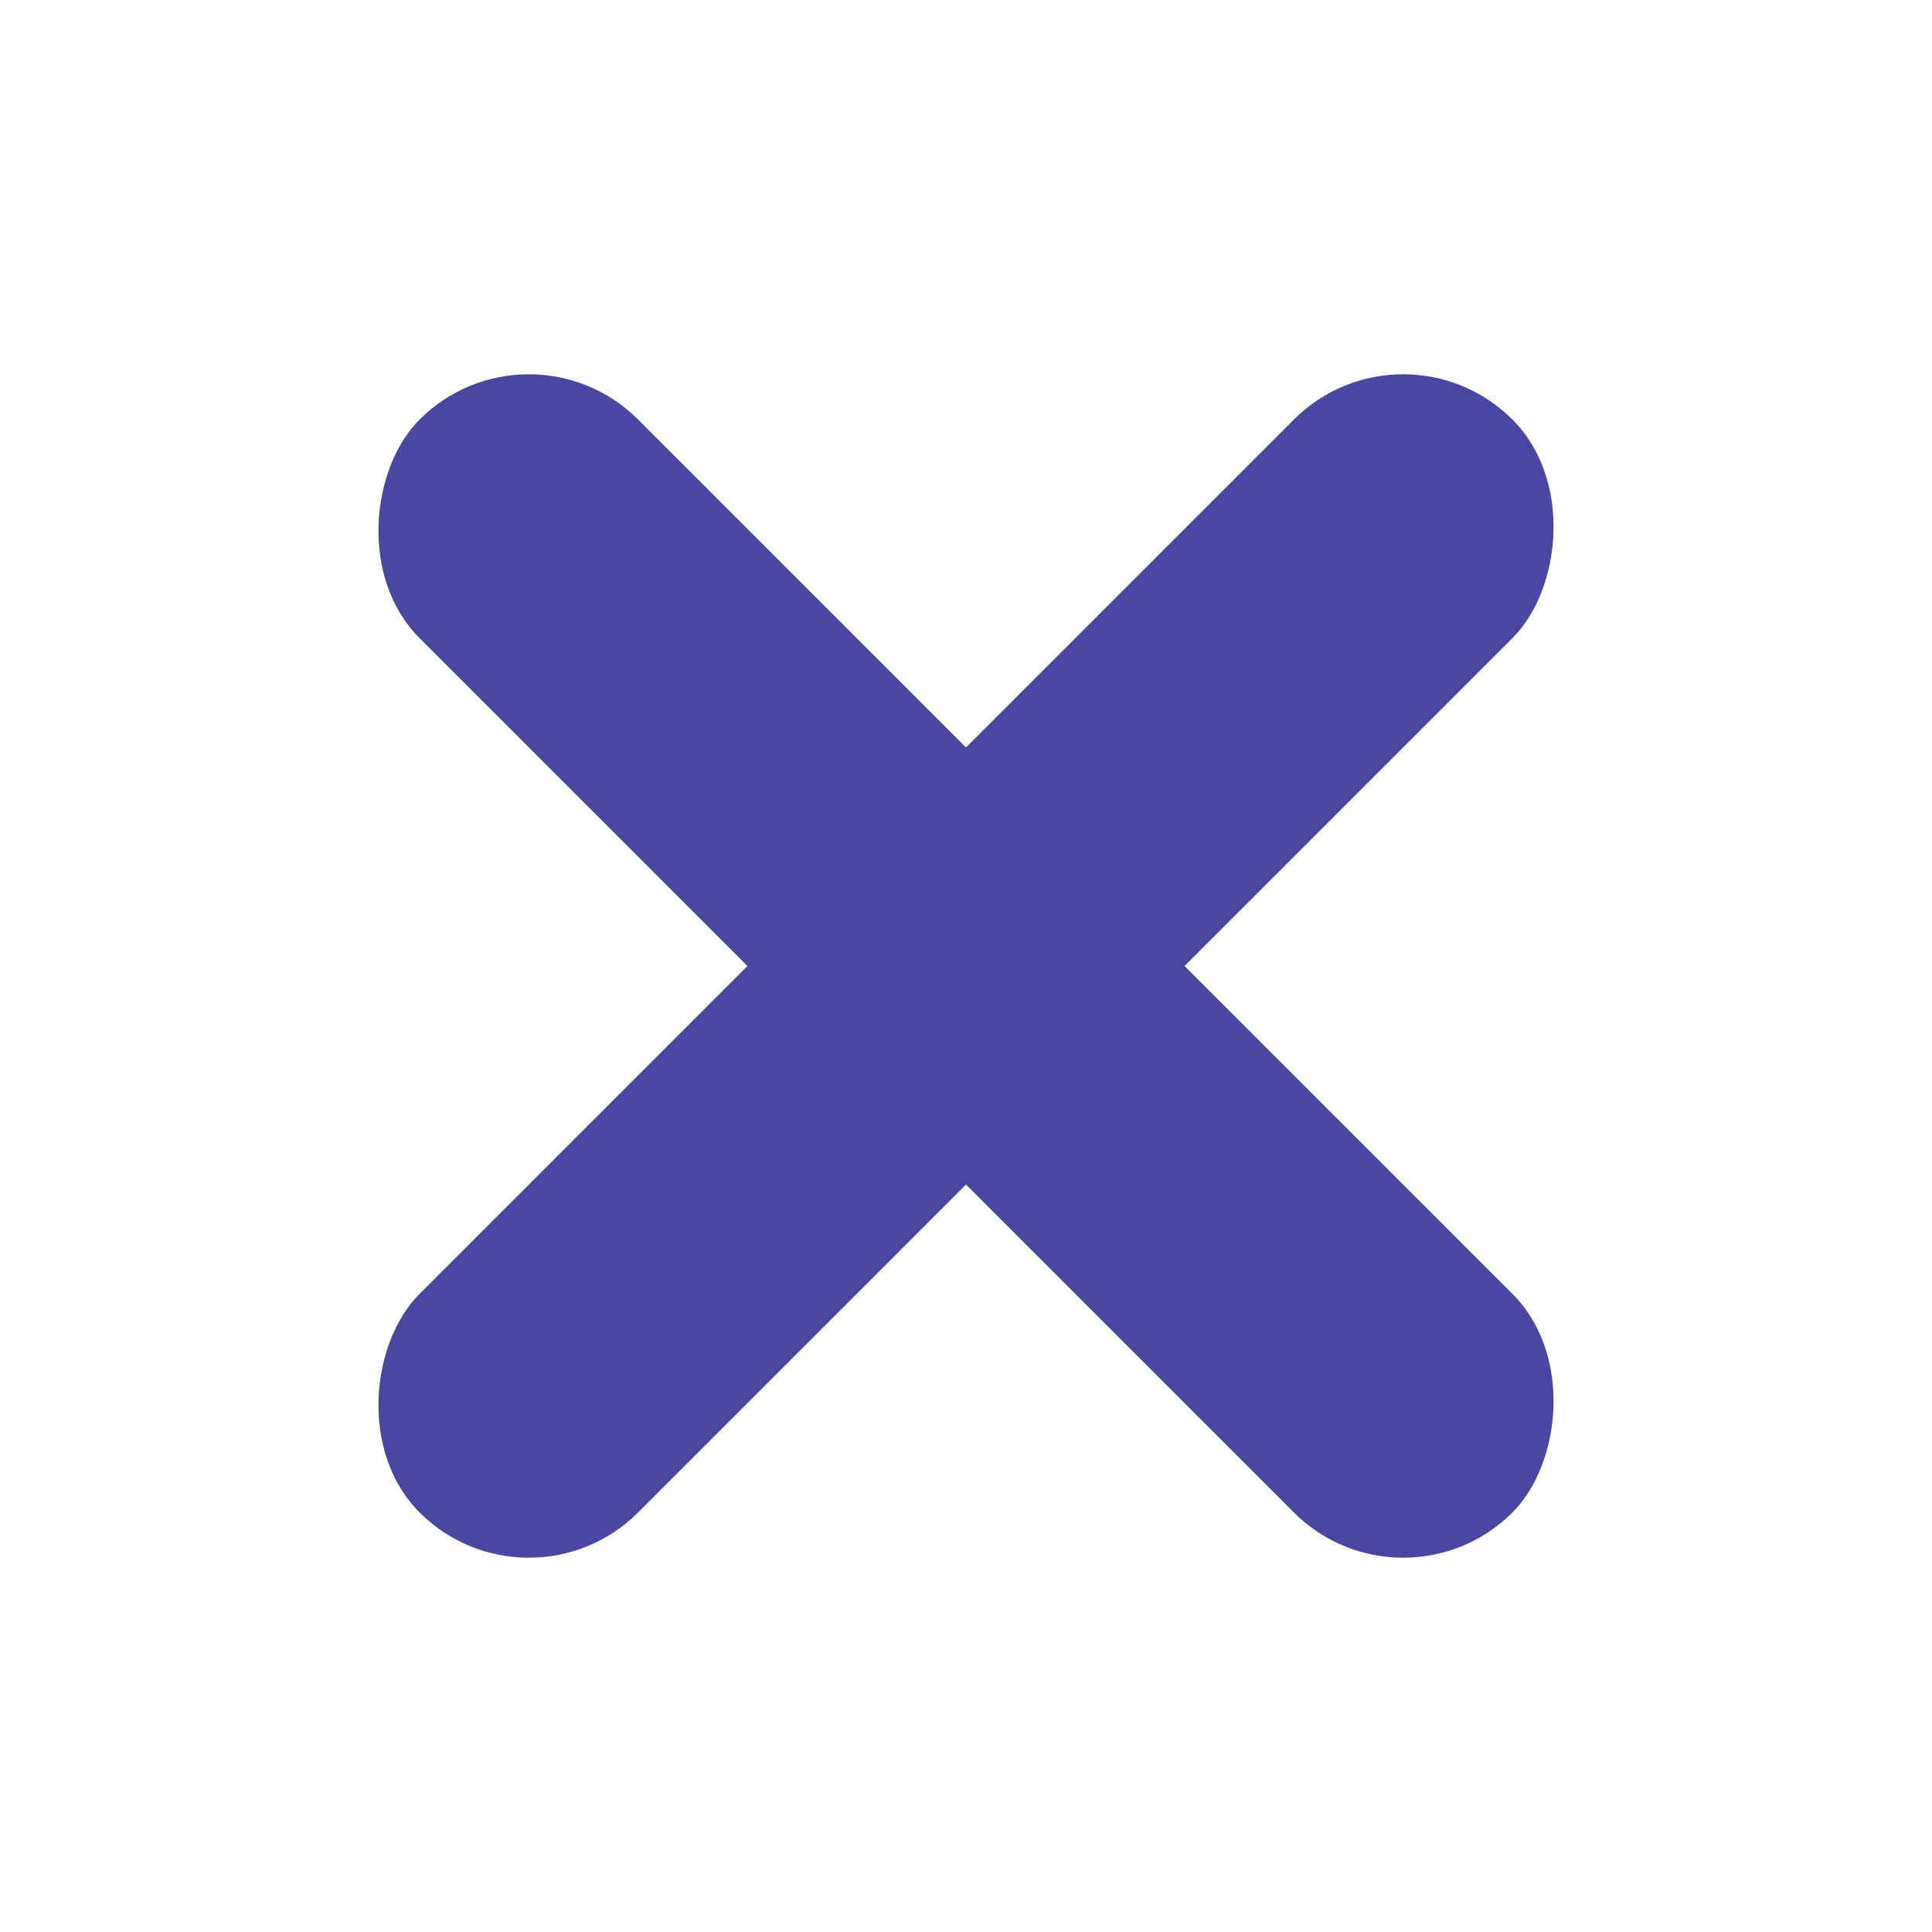
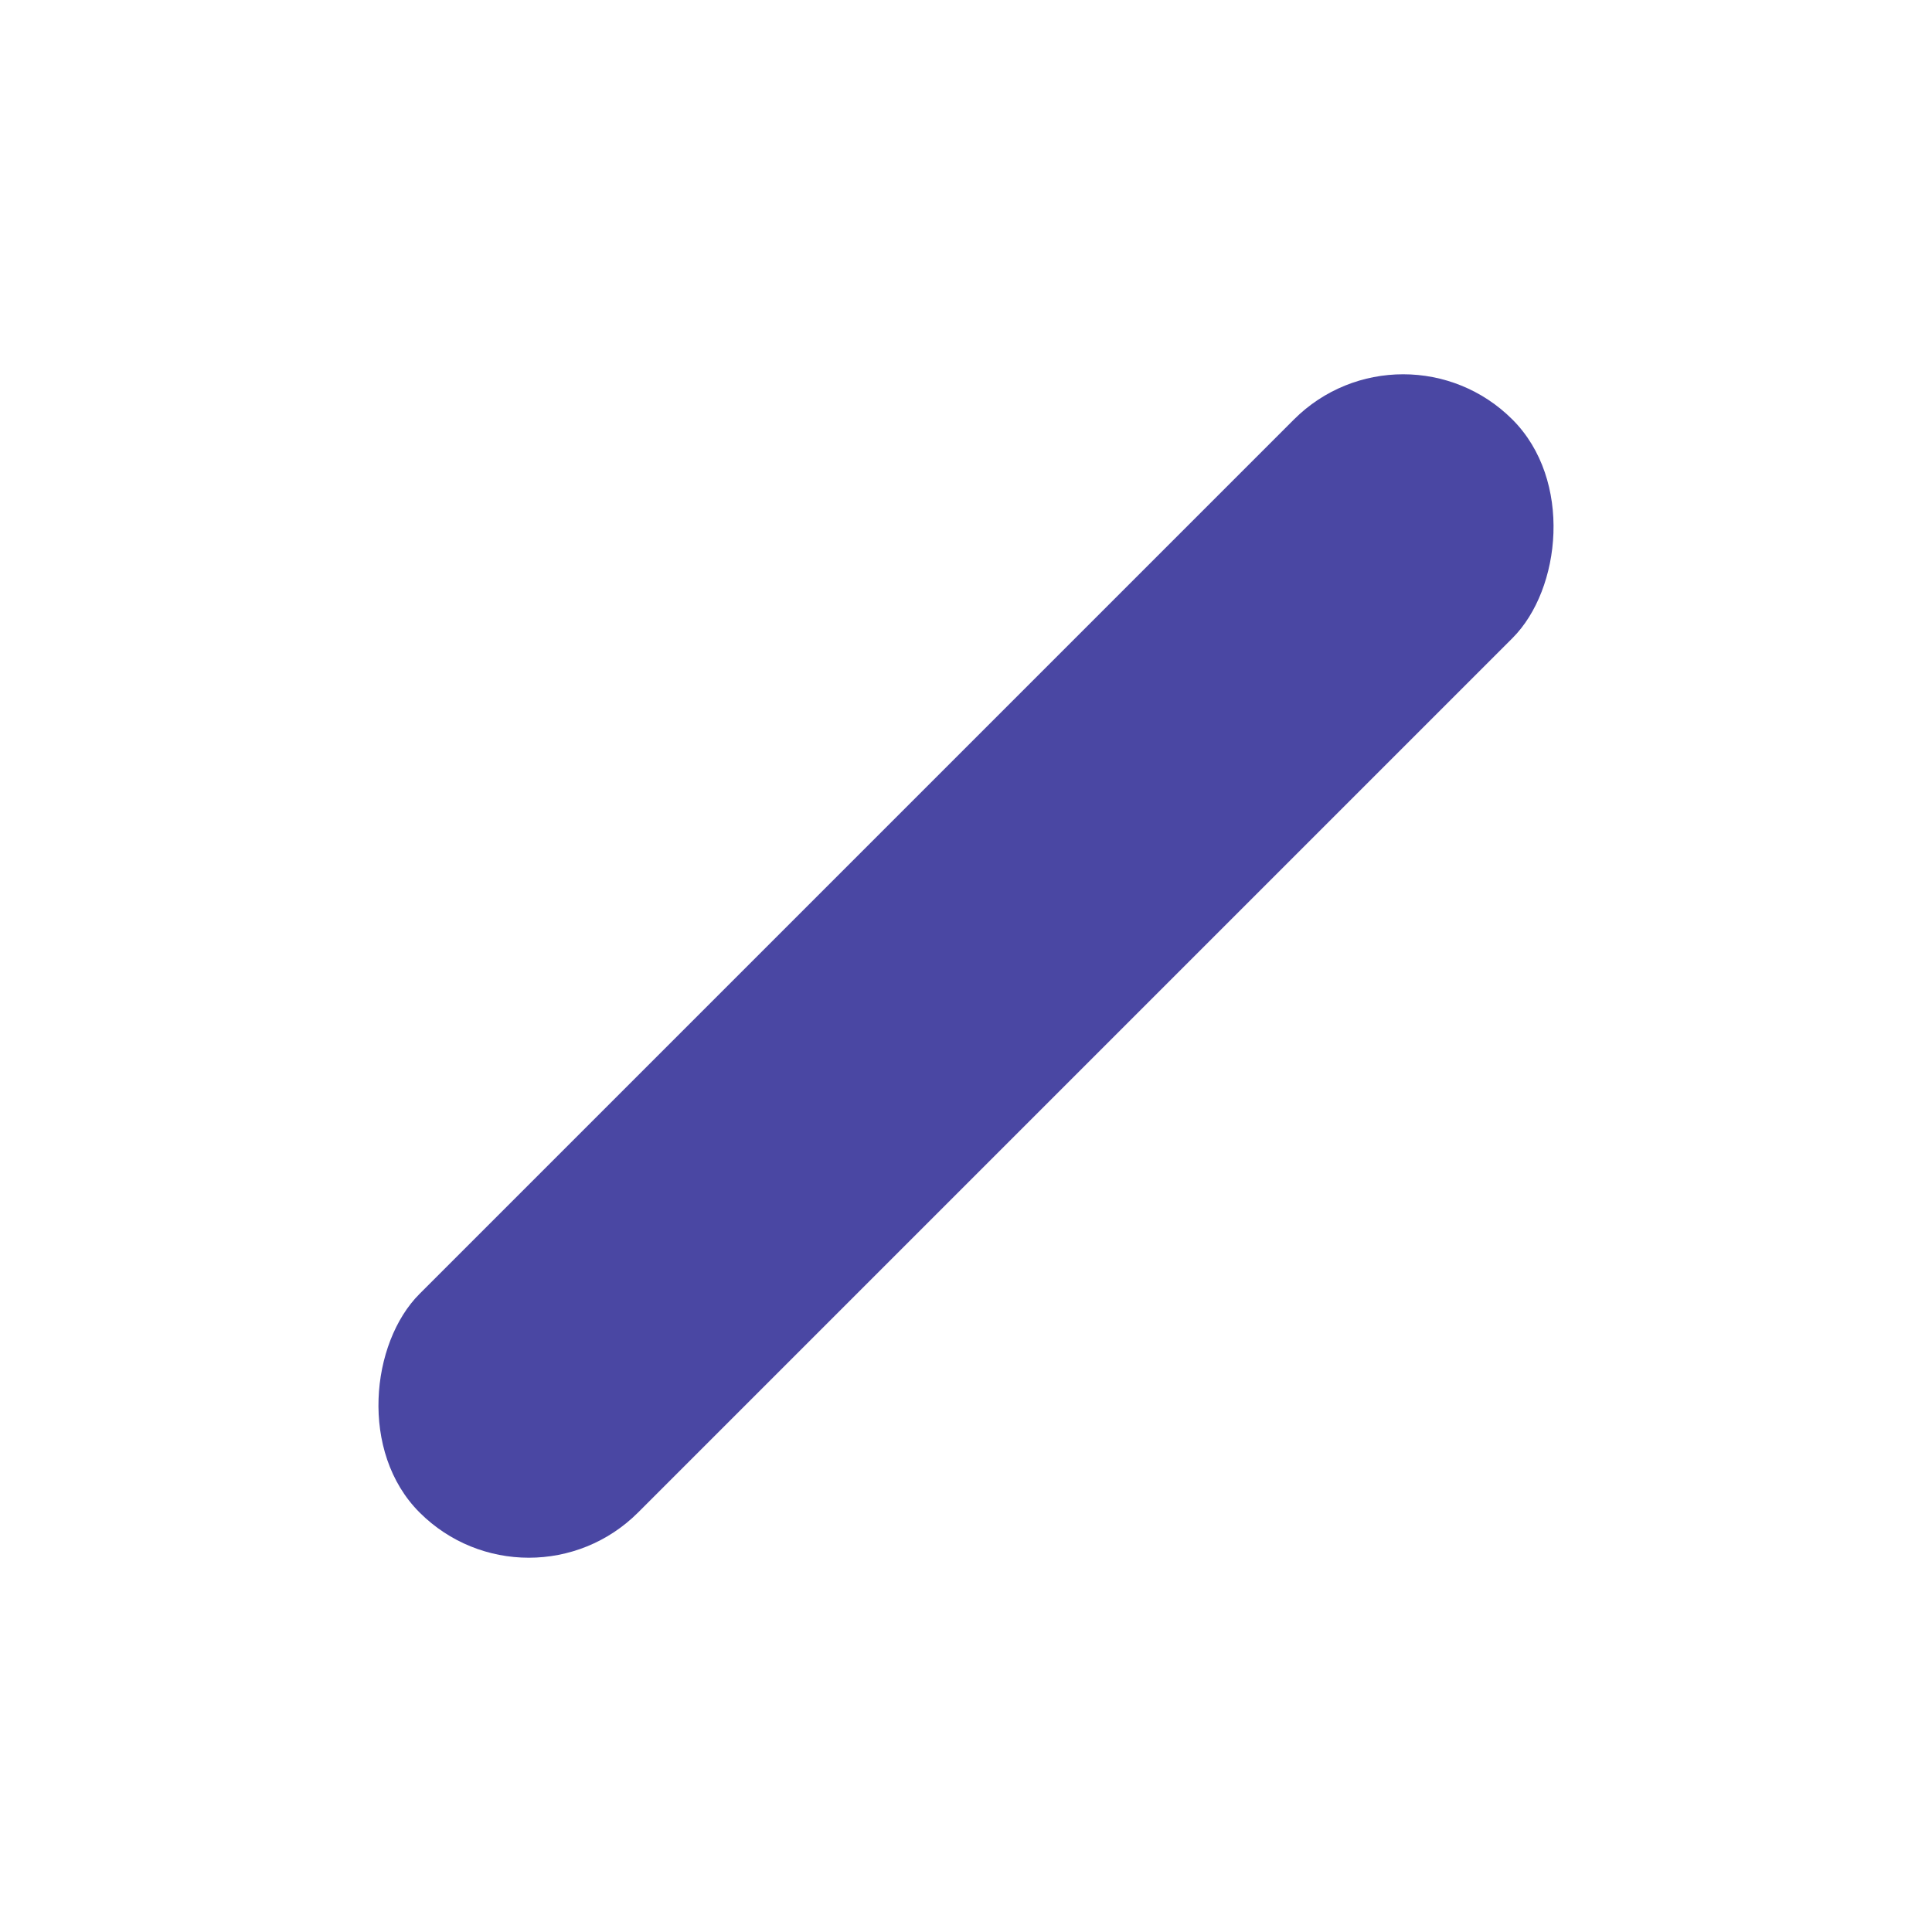
<svg xmlns="http://www.w3.org/2000/svg" width="100" height="100" viewBox="0 0 100 100" fill="#4a47a3">
  <g transform="rotate(45 50 50)">
    <rect x="42" y="10" width="16" height="80" rx="8" />
-     <rect x="10" y="42" width="80" height="16" rx="8" />
  </g>
</svg>